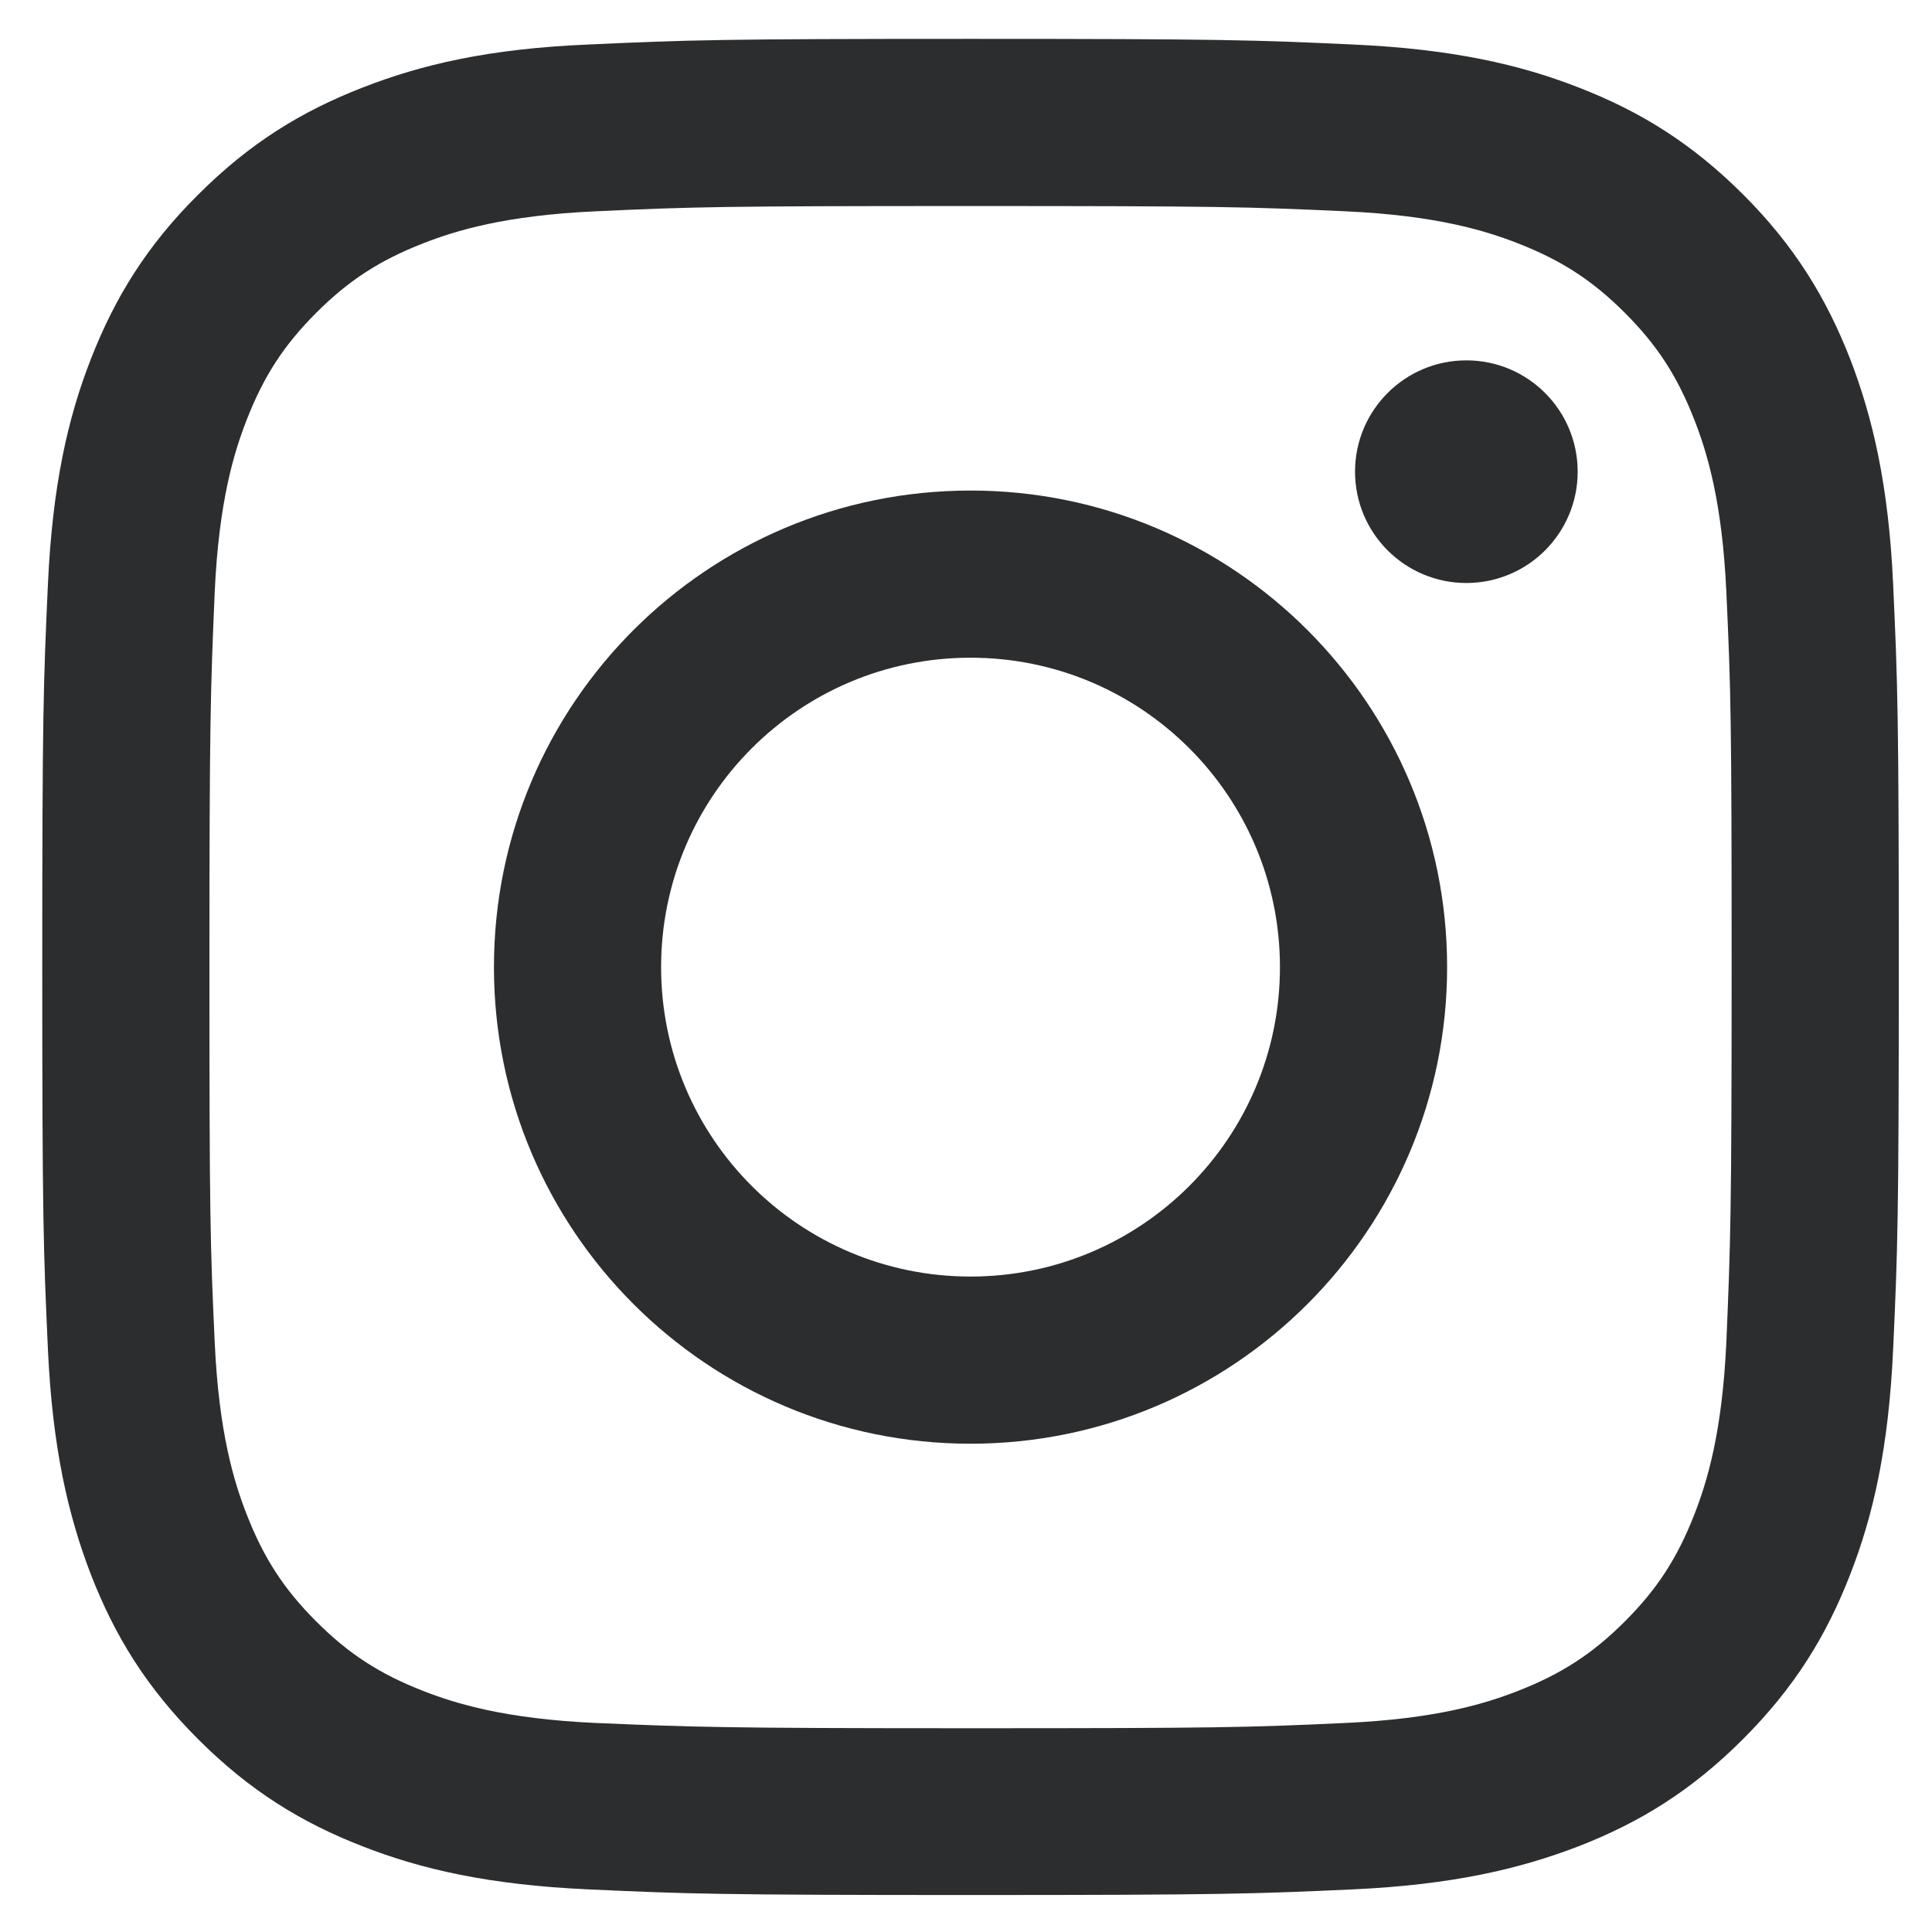
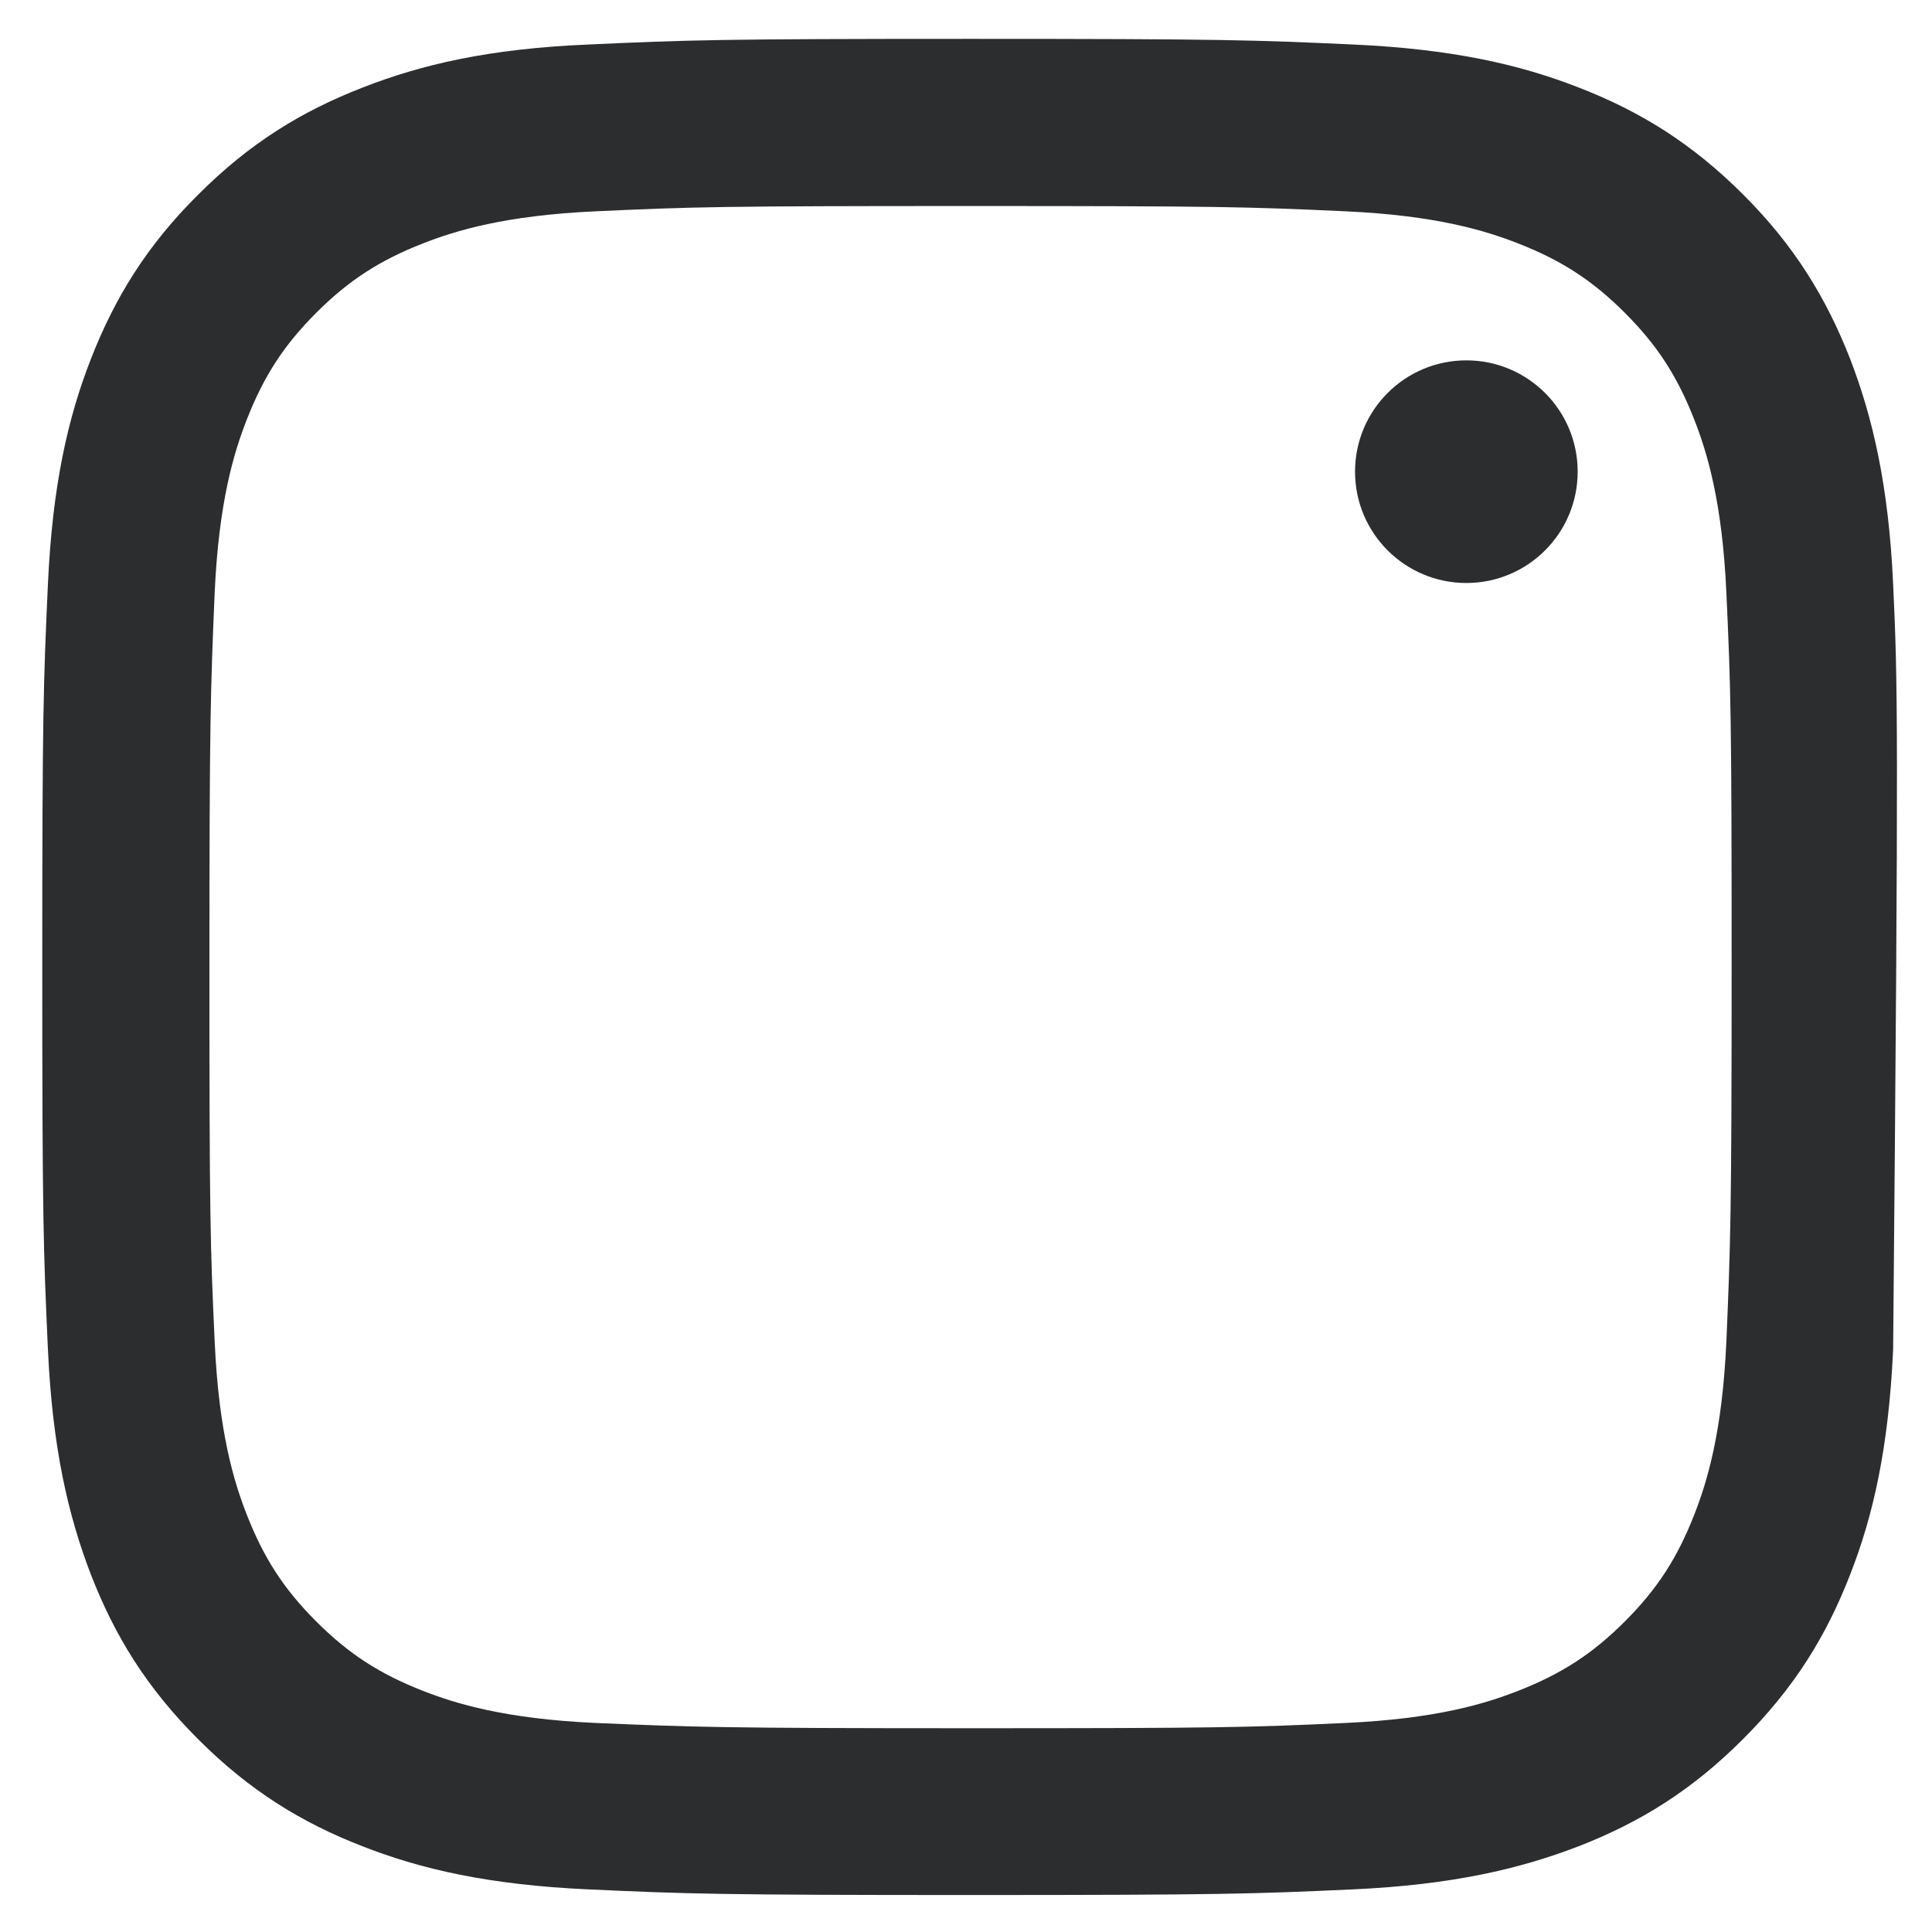
<svg xmlns="http://www.w3.org/2000/svg" width="100" height="100" viewBox="0 0 512 512" version="1.1" xml:space="preserve" style="fill-rule:evenodd;clip-rule:evenodd;stroke-linejoin:round;stroke-miterlimit:2;">
  <g id="Symbol">
    <g>
-       <path d="M96.1,23.2C79.9,29.5 66.2,37.9 52.5,51.6C38.8,65.2 30.4,79 24.1,95.1C18,110.7 13.9,128.6 12.7,154.8C11.5,181 11.2,189.4 11.2,256.2C11.2,323 11.5,331.4 12.7,357.6C13.9,383.8 18.1,401.7 24.1,417.3C30.4,433.5 38.8,447.2 52.5,460.9C66.2,474.6 79.9,483 96.1,489.3C111.7,495.4 129.6,499.5 155.8,500.7C182,501.9 190.4,502.2 257.2,502.2C324,502.2 332.4,501.9 358.6,500.7C384.8,499.5 402.7,495.3 418.3,489.3C434.5,483 448.2,474.6 461.9,460.9C475.6,447.2 484,433.5 490.3,417.3C496.4,401.7 500.5,383.8 501.7,357.6C502.9,331.4 503.2,323 503.2,256.2C503.2,189.4 502.9,181 501.7,154.8C500.5,128.6 496.3,110.7 490.3,95.1C484,79 475.6,65.2 462,51.6C448.3,37.9 434.6,29.5 418.4,23.2C402.8,17.1 384.9,13 358.7,11.8C332.5,10.6 324.1,10.3 257.3,10.3C190.5,10.3 182.1,10.6 155.9,11.8C129.6,12.9 111.7,17.1 96.1,23.2ZM356.6,56C380.6,57.1 393.6,61.1 402.3,64.5C413.8,69 422,74.3 430.6,82.9C439.2,91.5 444.5,99.7 449,111.2C452.4,119.9 456.4,132.9 457.5,156.9C458.7,182.8 458.9,190.6 458.9,256.3C458.9,322 458.6,329.8 457.5,355.7C456.4,379.7 452.4,392.7 449,401.4C444.5,412.9 439.2,421.1 430.6,429.7C422,438.3 413.8,443.6 402.3,448.1C393.6,451.5 380.6,455.5 356.6,456.6C330.7,457.8 322.9,458 257.2,458C191.5,458 183.7,457.7 157.8,456.6C133.8,455.5 120.8,451.5 112.1,448.1C100.6,443.6 92.4,438.3 83.8,429.7C75.2,421.1 69.9,412.9 65.4,401.4C62,392.7 58,379.7 56.9,355.7C55.7,329.8 55.5,322 55.5,256.3C55.5,190.6 55.8,182.8 56.9,156.9C58,132.9 62,119.9 65.4,111.2C69.9,99.7 75.2,91.5 83.8,82.9C92.4,74.3 100.6,69 112.1,64.5C120.8,61.1 133.8,57.1 157.8,56C183.7,54.8 191.5,54.6 257.2,54.6C322.9,54.6 330.7,54.8 356.6,56Z" style="fill:rgb(44,45,46);fill-rule:nonzero;" />
-       <path d="M130.9,256.3C130.9,326.1 187.5,382.6 257.2,382.6C326.9,382.6 383.5,326 383.5,256.3C383.5,186.6 327,130 257.2,130C187.4,130 130.9,186.5 130.9,256.3ZM339.2,256.3C339.2,301.6 302.5,338.3 257.2,338.3C211.9,338.3 175.2,301.6 175.2,256.3C175.2,211 211.9,174.3 257.2,174.3C302.5,174.3 339.2,211 339.2,256.3Z" style="fill:rgb(44,45,46);fill-rule:nonzero;" />
+       <path d="M96.1,23.2C79.9,29.5 66.2,37.9 52.5,51.6C38.8,65.2 30.4,79 24.1,95.1C18,110.7 13.9,128.6 12.7,154.8C11.5,181 11.2,189.4 11.2,256.2C11.2,323 11.5,331.4 12.7,357.6C13.9,383.8 18.1,401.7 24.1,417.3C30.4,433.5 38.8,447.2 52.5,460.9C66.2,474.6 79.9,483 96.1,489.3C111.7,495.4 129.6,499.5 155.8,500.7C182,501.9 190.4,502.2 257.2,502.2C324,502.2 332.4,501.9 358.6,500.7C384.8,499.5 402.7,495.3 418.3,489.3C434.5,483 448.2,474.6 461.9,460.9C475.6,447.2 484,433.5 490.3,417.3C496.4,401.7 500.5,383.8 501.7,357.6C503.2,189.4 502.9,181 501.7,154.8C500.5,128.6 496.3,110.7 490.3,95.1C484,79 475.6,65.2 462,51.6C448.3,37.9 434.6,29.5 418.4,23.2C402.8,17.1 384.9,13 358.7,11.8C332.5,10.6 324.1,10.3 257.3,10.3C190.5,10.3 182.1,10.6 155.9,11.8C129.6,12.9 111.7,17.1 96.1,23.2ZM356.6,56C380.6,57.1 393.6,61.1 402.3,64.5C413.8,69 422,74.3 430.6,82.9C439.2,91.5 444.5,99.7 449,111.2C452.4,119.9 456.4,132.9 457.5,156.9C458.7,182.8 458.9,190.6 458.9,256.3C458.9,322 458.6,329.8 457.5,355.7C456.4,379.7 452.4,392.7 449,401.4C444.5,412.9 439.2,421.1 430.6,429.7C422,438.3 413.8,443.6 402.3,448.1C393.6,451.5 380.6,455.5 356.6,456.6C330.7,457.8 322.9,458 257.2,458C191.5,458 183.7,457.7 157.8,456.6C133.8,455.5 120.8,451.5 112.1,448.1C100.6,443.6 92.4,438.3 83.8,429.7C75.2,421.1 69.9,412.9 65.4,401.4C62,392.7 58,379.7 56.9,355.7C55.7,329.8 55.5,322 55.5,256.3C55.5,190.6 55.8,182.8 56.9,156.9C58,132.9 62,119.9 65.4,111.2C69.9,99.7 75.2,91.5 83.8,82.9C92.4,74.3 100.6,69 112.1,64.5C120.8,61.1 133.8,57.1 157.8,56C183.7,54.8 191.5,54.6 257.2,54.6C322.9,54.6 330.7,54.8 356.6,56Z" style="fill:rgb(44,45,46);fill-rule:nonzero;" />
      <circle cx="388.6" cy="125" r="29.5" style="fill:rgb(44,45,46);" />
    </g>
  </g>
</svg>